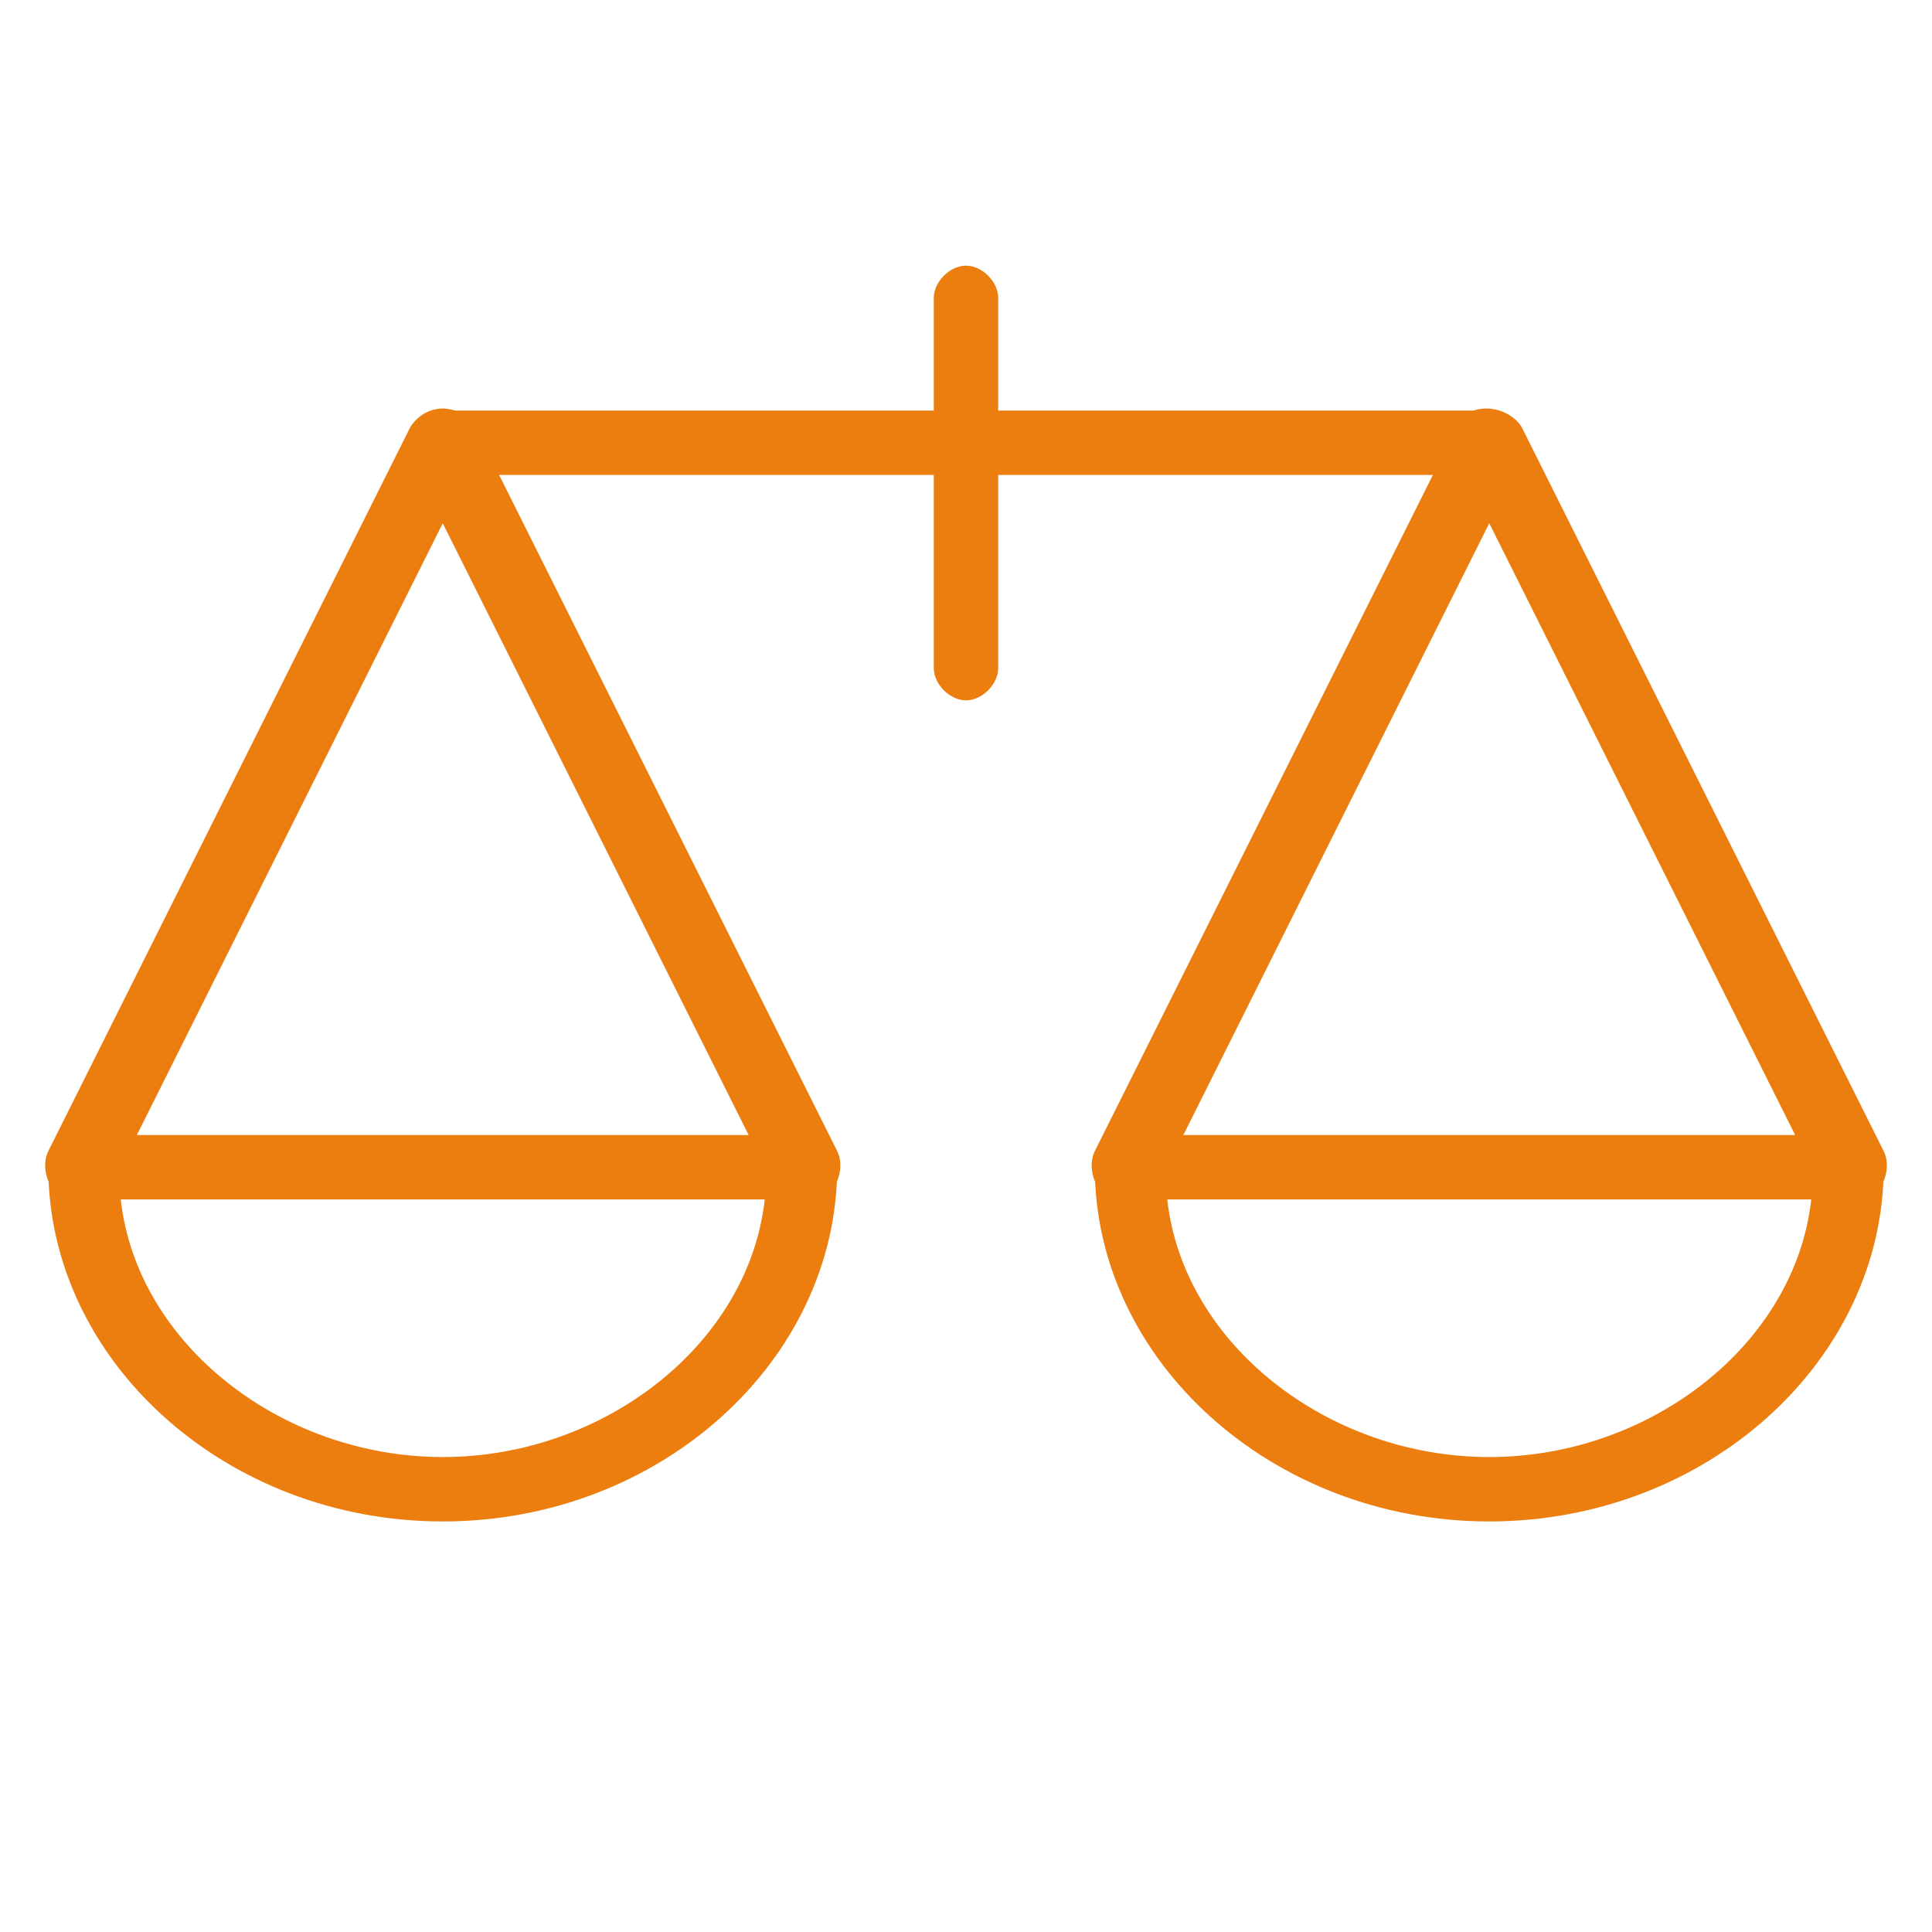
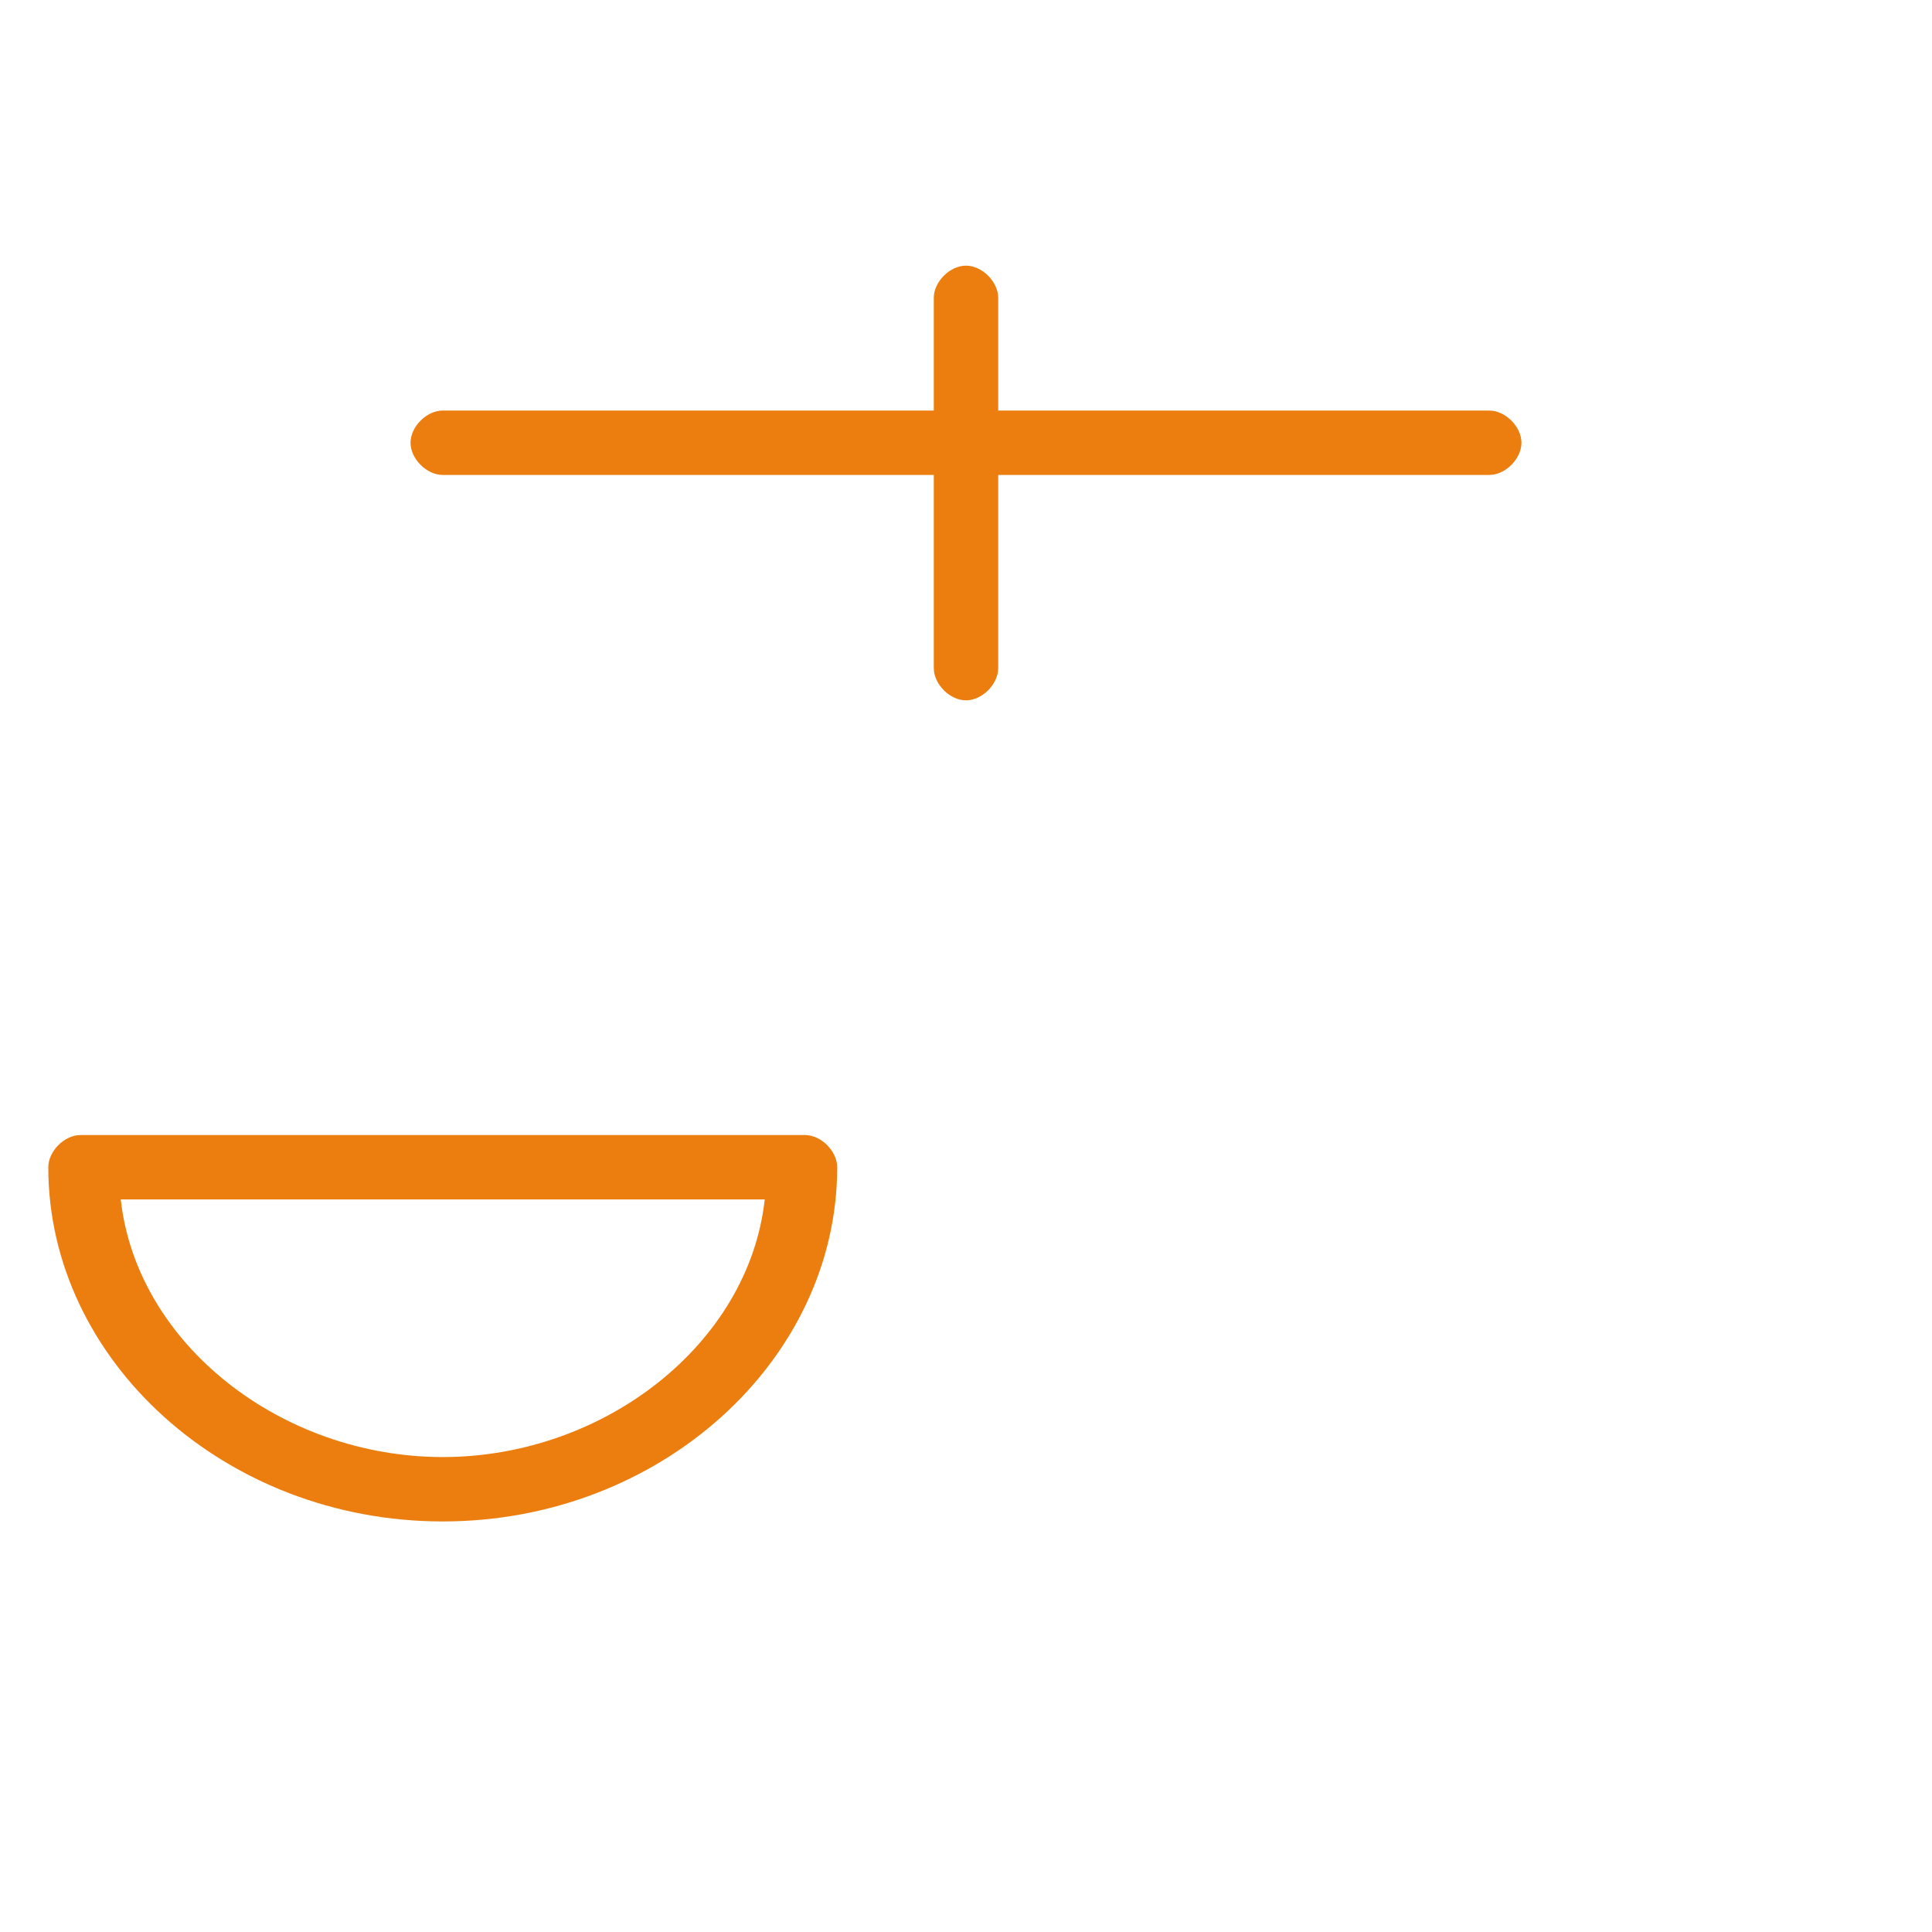
<svg xmlns="http://www.w3.org/2000/svg" version="1.1" id="Layer_1" x="0px" y="0px" viewBox="0 0 24 24" style="enable-background:new 0 0 24 24;" xml:space="preserve">
  <style type="text/css">
	.st0{fill:#EC7D0F;}
</style>
  <g>
-     <path class="st0" d="M10,14.9c-0.2,0-0.3-0.1-0.4-0.2L5.5,6.5l-4.1,8.2C1.3,14.9,1,15,0.8,14.9c-0.2-0.1-0.3-0.4-0.2-0.6l4.5-9   C5.3,5,5.7,5,5.9,5.3l4.5,9c0.1,0.2,0,0.5-0.2,0.6C10.1,14.9,10.1,14.9,10,14.9z" />
    <path class="st0" d="M5.5,18.9c-2.7,0-4.9-2-4.9-4.4c0-0.2,0.2-0.4,0.4-0.4h9c0.2,0,0.4,0.2,0.4,0.4C10.4,16.9,8.2,18.9,5.5,18.9z    M1.5,14.9c0.2,1.8,2,3.2,4,3.2s3.8-1.4,4-3.2H1.5z" />
-     <path class="st0" d="M23,14.9c-0.2,0-0.3-0.1-0.4-0.2l-4.1-8.2l-4.1,8.2c-0.1,0.2-0.4,0.3-0.6,0.2s-0.3-0.4-0.2-0.6l4.5-9   c0.1-0.3,0.6-0.3,0.8,0l4.5,9c0.1,0.2,0,0.5-0.2,0.6C23.1,14.9,23.1,14.9,23,14.9z" />
-     <path class="st0" d="M18.5,18.9c-2.7,0-4.9-2-4.9-4.4c0-0.2,0.2-0.4,0.4-0.4h9c0.2,0,0.4,0.2,0.4,0.4   C23.4,16.9,21.2,18.9,18.5,18.9z M14.5,14.9c0.2,1.8,2,3.2,4,3.2s3.8-1.4,4-3.2H14.5z" />
    <path class="st0" d="M18.5,5.9h-13c-0.2,0-0.4-0.2-0.4-0.4s0.2-0.4,0.4-0.4h13c0.2,0,0.4,0.2,0.4,0.4S18.7,5.9,18.5,5.9z" />
    <path class="st0" d="M12,8.7c-0.2,0-0.4-0.2-0.4-0.4V3.7c0-0.2,0.2-0.4,0.4-0.4s0.4,0.2,0.4,0.4v4.6C12.4,8.5,12.2,8.7,12,8.7z" />
  </g>
</svg>